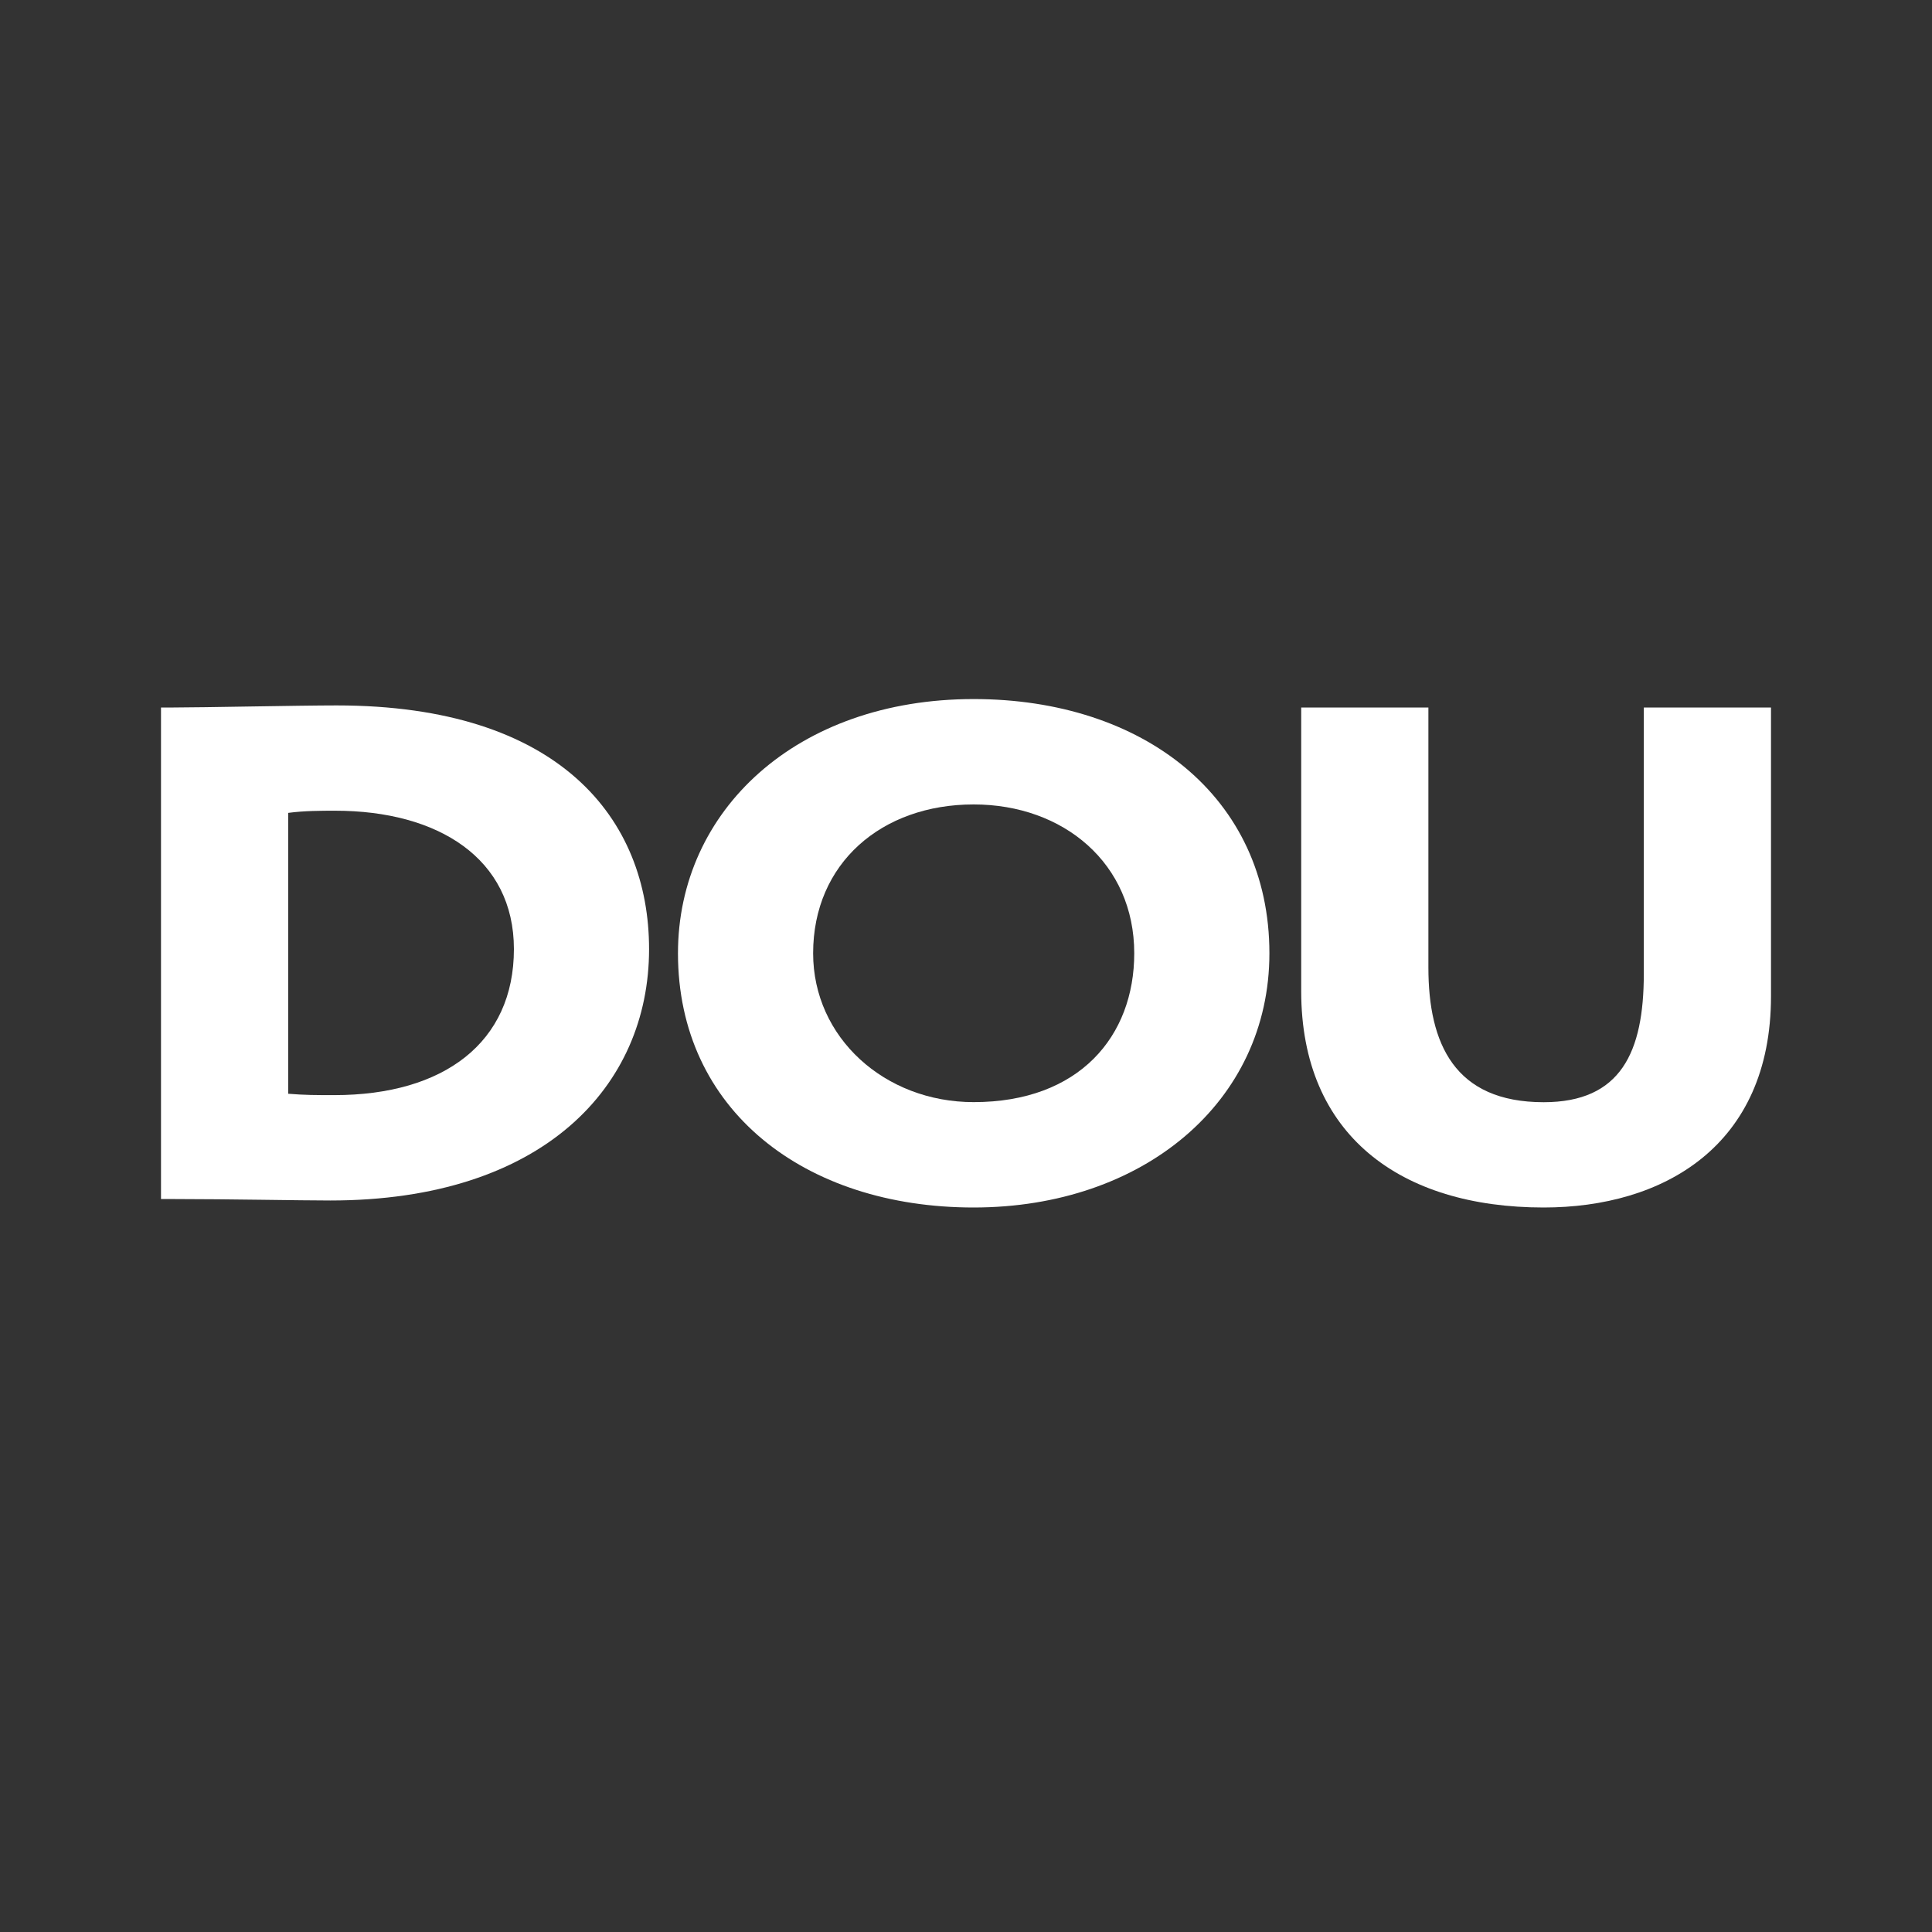
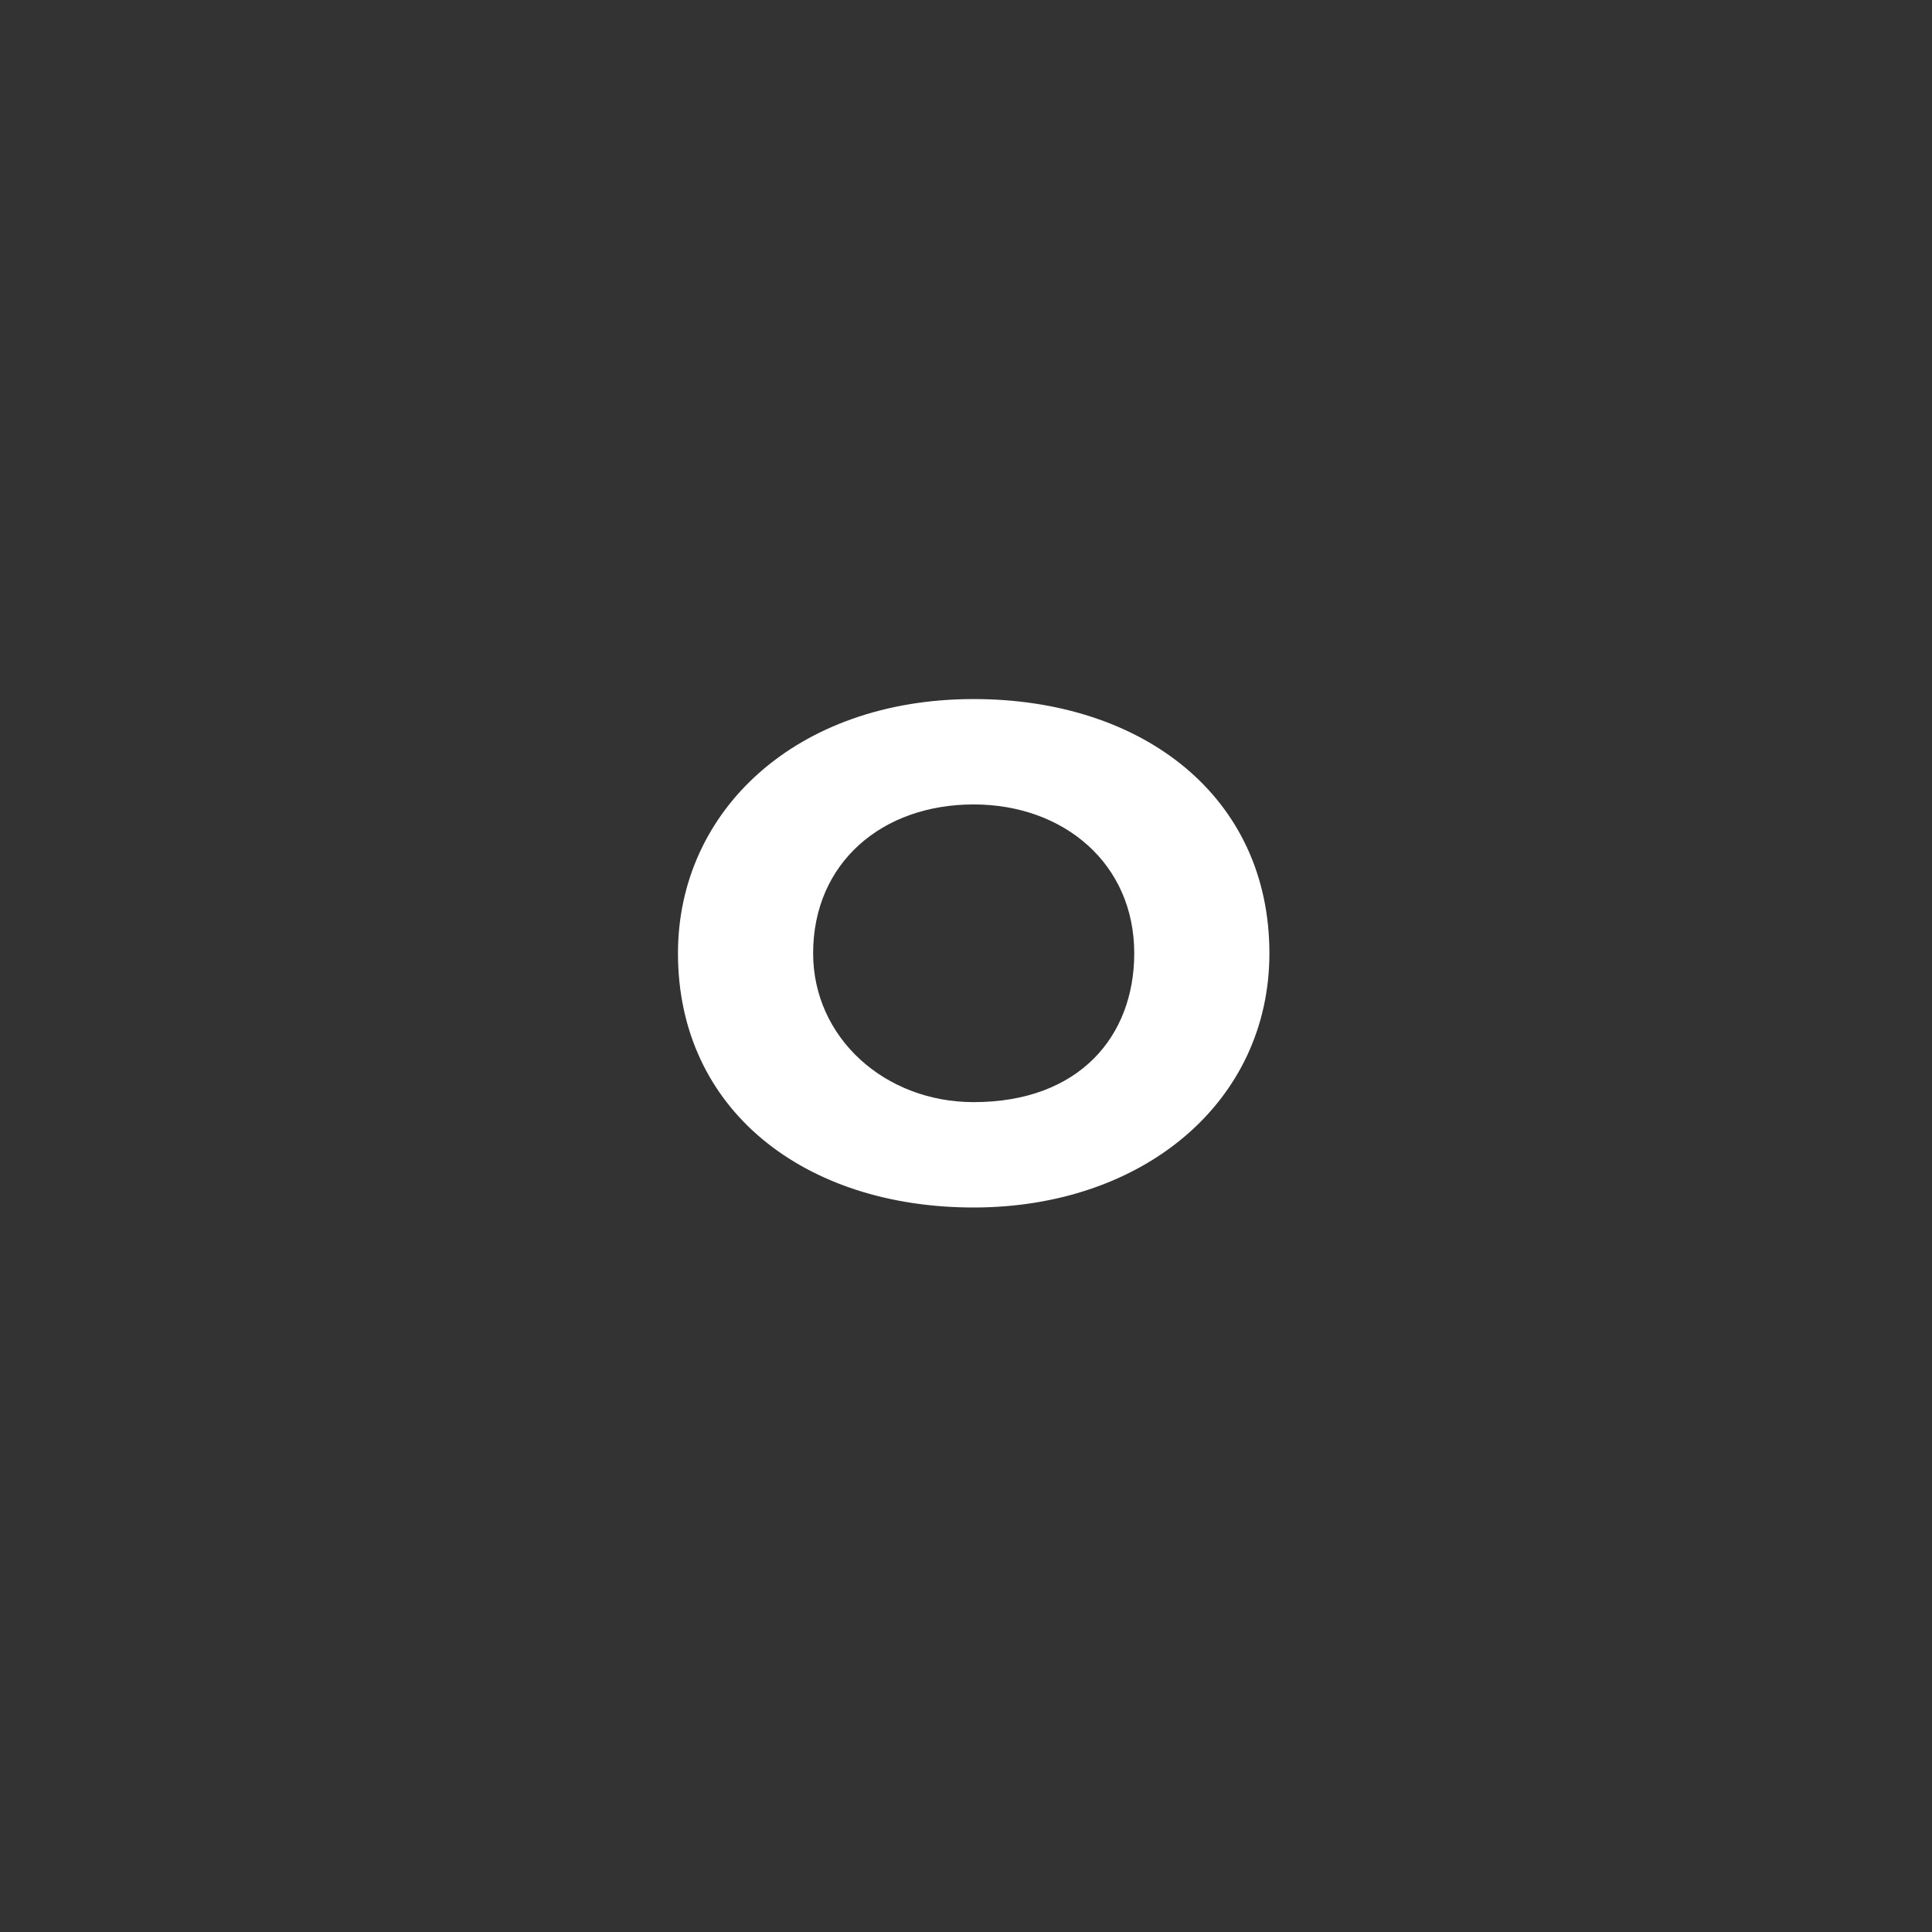
<svg xmlns="http://www.w3.org/2000/svg" width="24" height="24" viewBox="0 0 24 24" fill="none">
  <rect x="0" y="0" width="24" height="24" fill="#333333" stroke="none" />
-   <path d="M2 8.789H2.138C2.504 8.789 3.728 8.763 4.182 8.763C6.947 8.763 8.063 10.167 8.063 11.79C8.063 13.5 6.74 14.913 4.103 14.913C3.738 14.913 2.829 14.895 2.168 14.895H2V8.789ZM3.58 10.097V13.587C3.787 13.604 3.926 13.604 4.153 13.604C5.515 13.604 6.384 12.95 6.384 11.79C6.384 10.665 5.446 10.071 4.163 10.071C3.995 10.071 3.778 10.071 3.58 10.098V10.097Z" fill="white" />
  <path d="M12.095 8.684C14.198 8.684 15.769 9.897 15.769 11.842C15.769 13.691 14.198 15 12.095 15C9.992 15 8.422 13.787 8.422 11.842C8.422 10.071 9.893 8.684 12.095 8.684ZM12.095 13.691C13.409 13.691 14.09 12.871 14.09 11.842C14.09 10.725 13.211 9.993 12.095 9.993C10.95 9.993 10.101 10.725 10.101 11.842C10.101 12.889 10.989 13.691 12.095 13.691Z" fill="white" />
-   <path d="M22 12.374C22 14.241 20.657 15 19.176 15C17.398 15 16.164 14.102 16.164 12.313V8.789H17.744V12.017C17.744 12.968 18.07 13.692 19.176 13.692C20.134 13.692 20.42 13.072 20.42 12.095V8.789H22L22 12.374Z" fill="white" />
</svg>